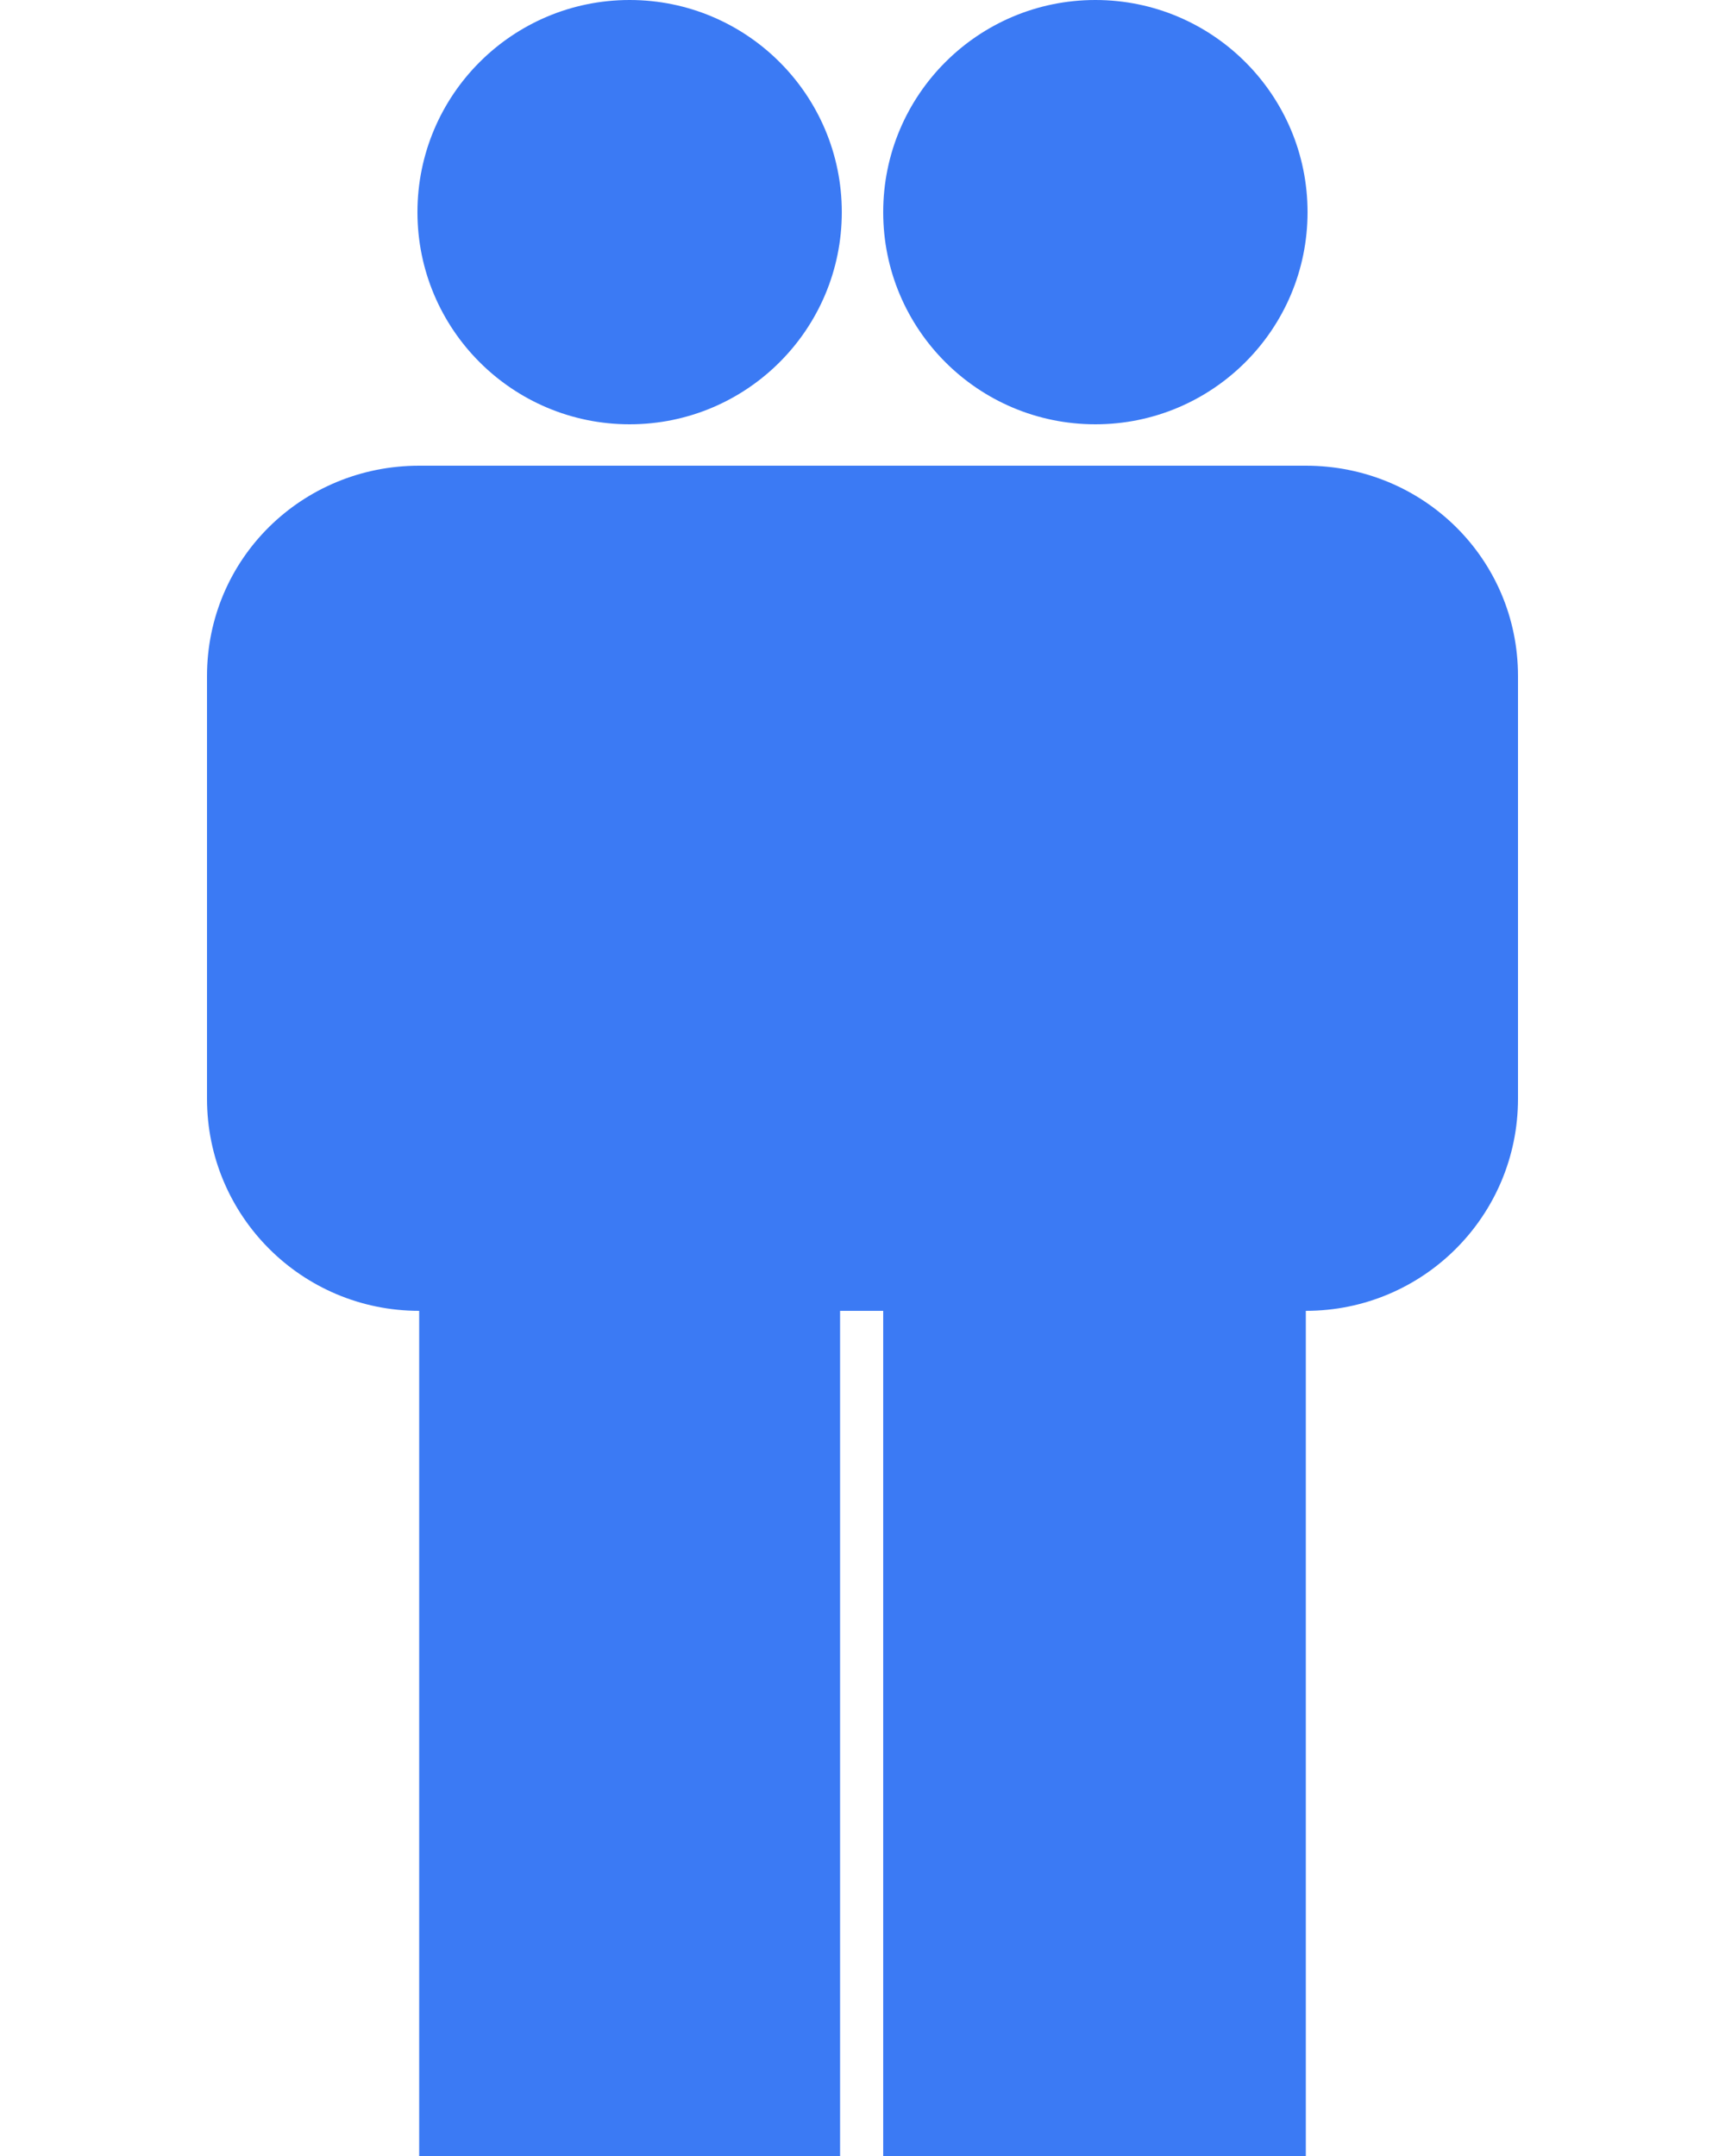
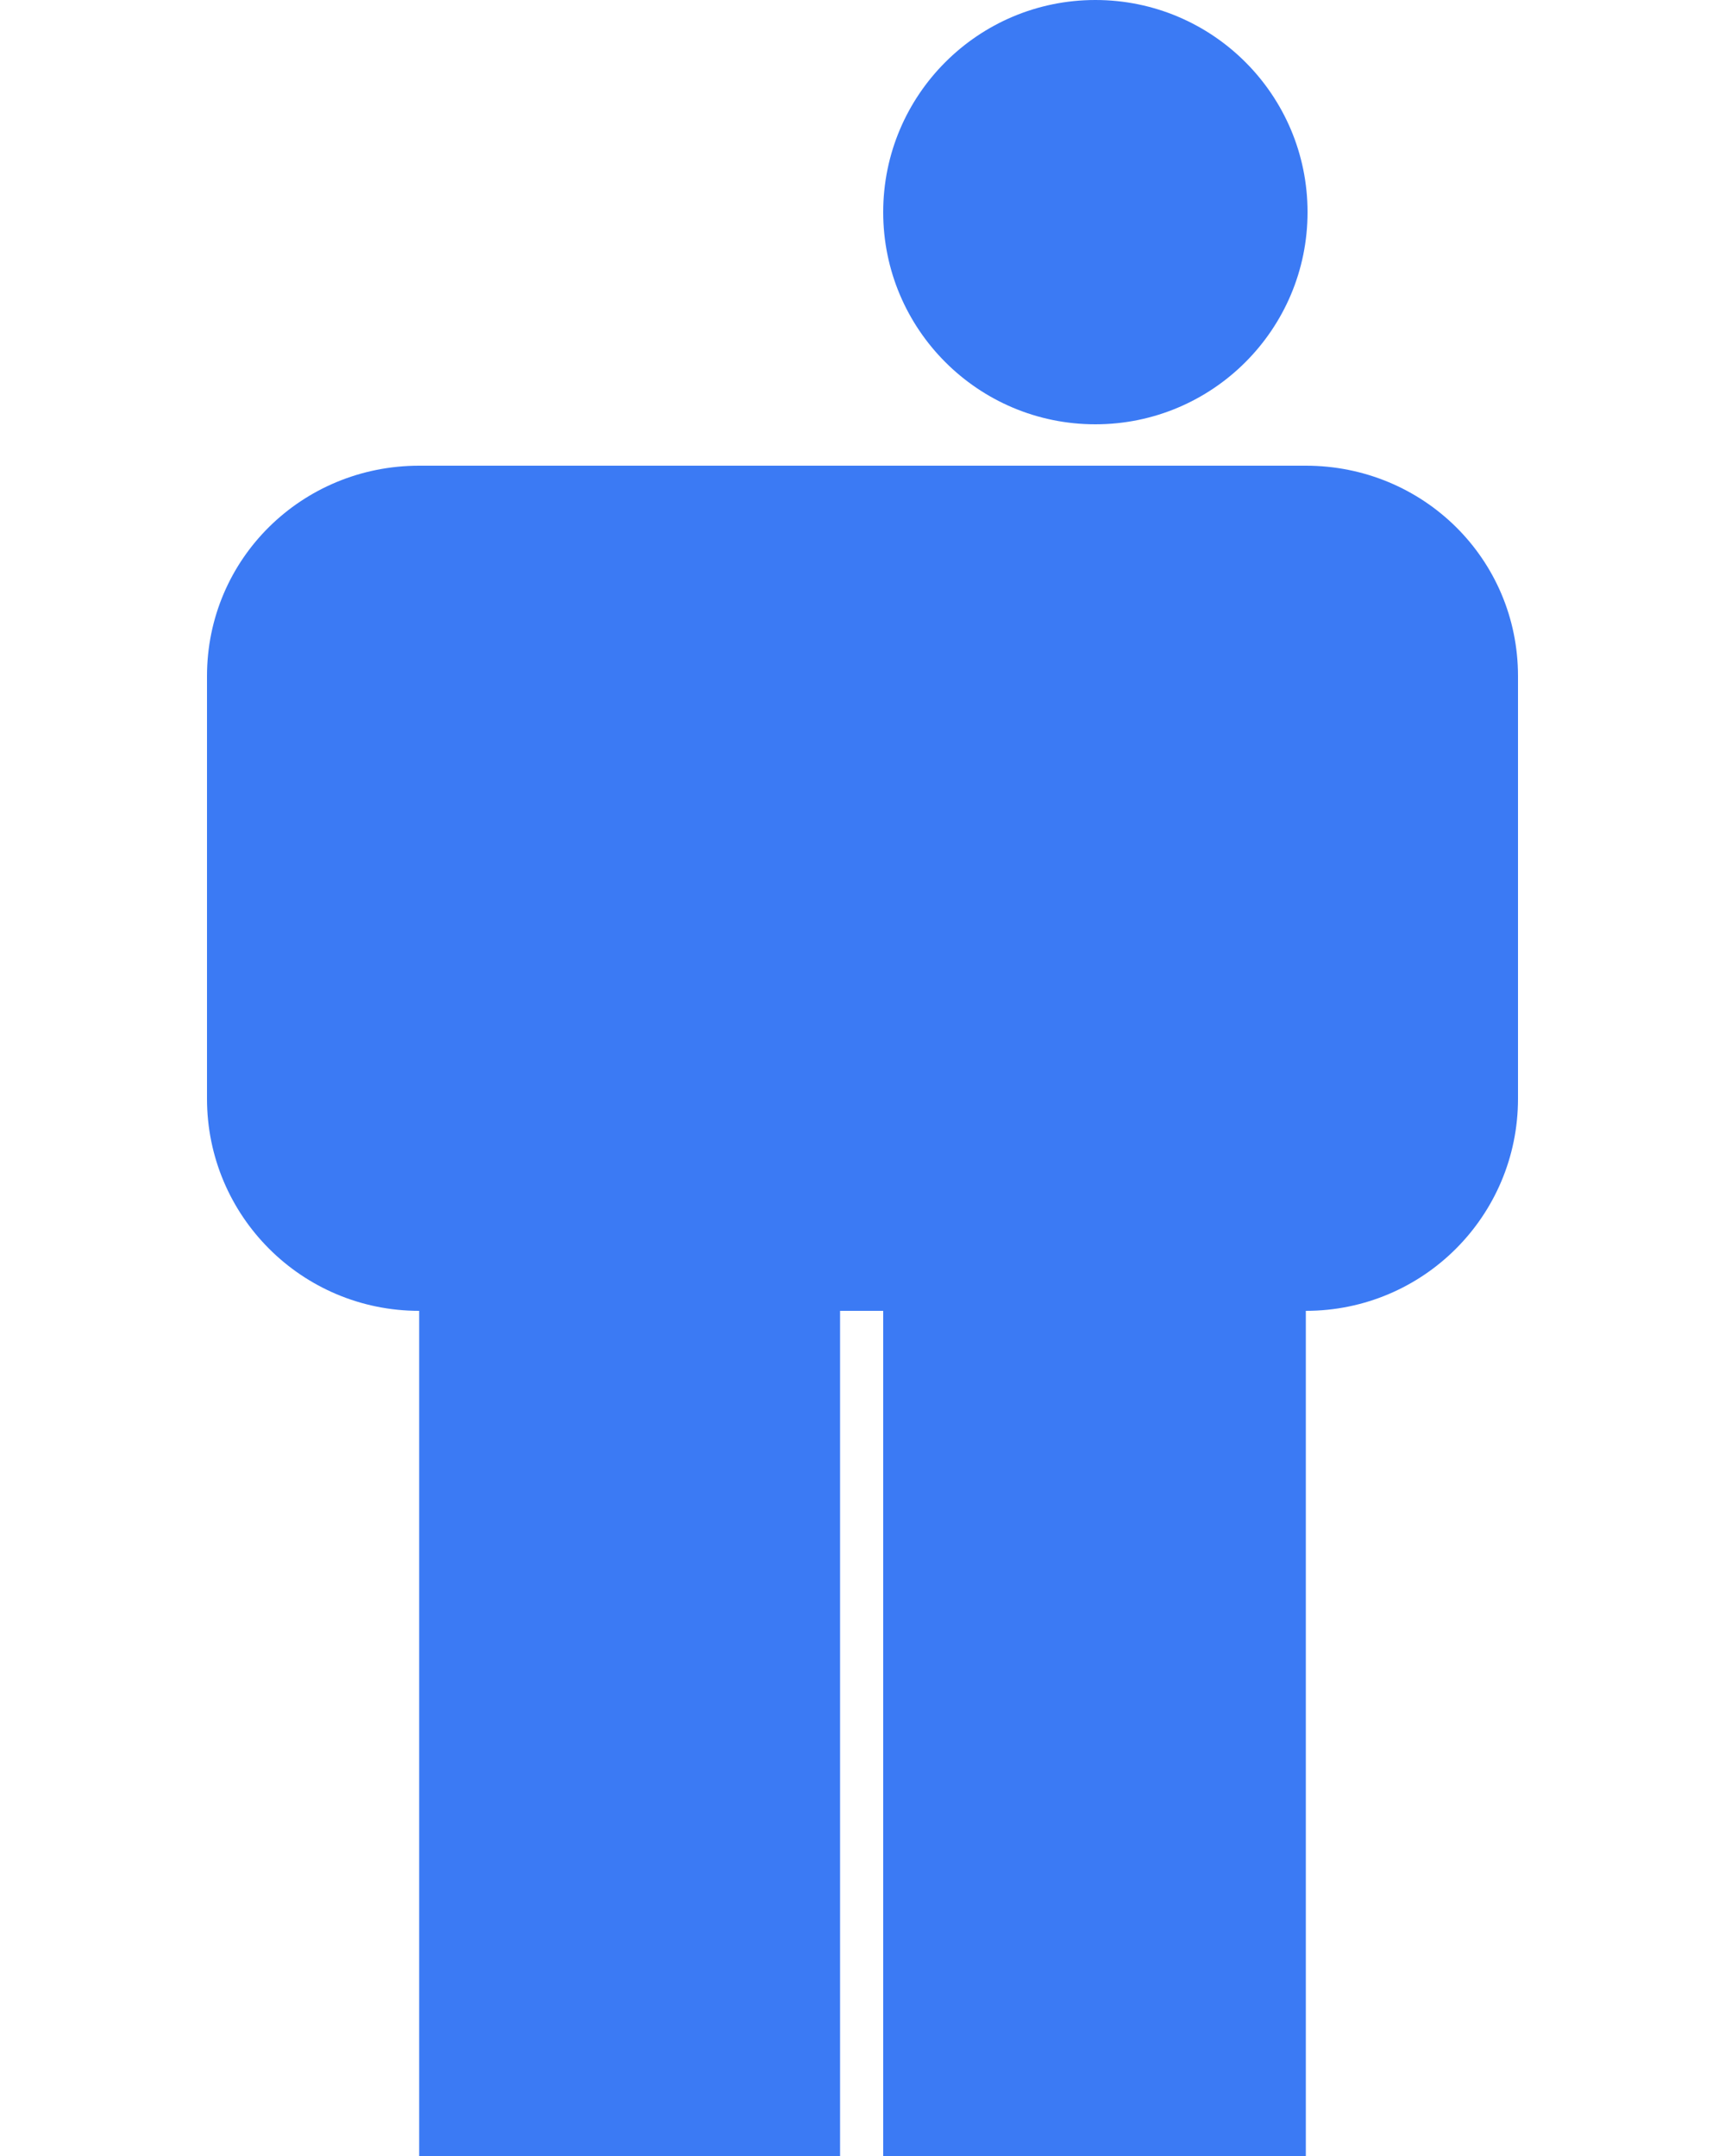
<svg xmlns="http://www.w3.org/2000/svg" version="1.1" id="Calque_1" x="0px" y="0px" viewBox="0 0 100 125" style="enable-background:new 0 0 100 125;" xml:space="preserve">
  <g>
    <g>
-       <circle cx="36.5" cy="12.3" r="12.3" fill="#3B7AF4" fill-rule="nonzero" />
-     </g>
+       </g>
    <g>
      <circle cx="63.5" cy="12.3" r="12.3" fill="#3B7AF4" fill-rule="nonzero" />
    </g>
    <g>
-       <path d="M75.7,27C82.5,27,88,32.4,88,39.2v24.5C88,70.5,82.5,76,75.7,76l0,49H51.2V76h-2.5v49H24.3V76C17.5,76,12,70.5,12,63.7    V39.2C12,32.4,17.5,27,24.3,27H75.7z" fill="#3B7AF4" fill-rule="nonzero" />
+       <path d="M75.7,27C82.5,27,88,32.4,88,39.2v24.5C88,70.5,82.5,76,75.7,76l0,49H51.2V76h-2.5v49H24.3V76C17.5,76,12,70.5,12,63.7    V39.2C12,32.4,17.5,27,24.3,27H75.7" fill="#3B7AF4" fill-rule="nonzero" />
    </g>
  </g>
</svg>